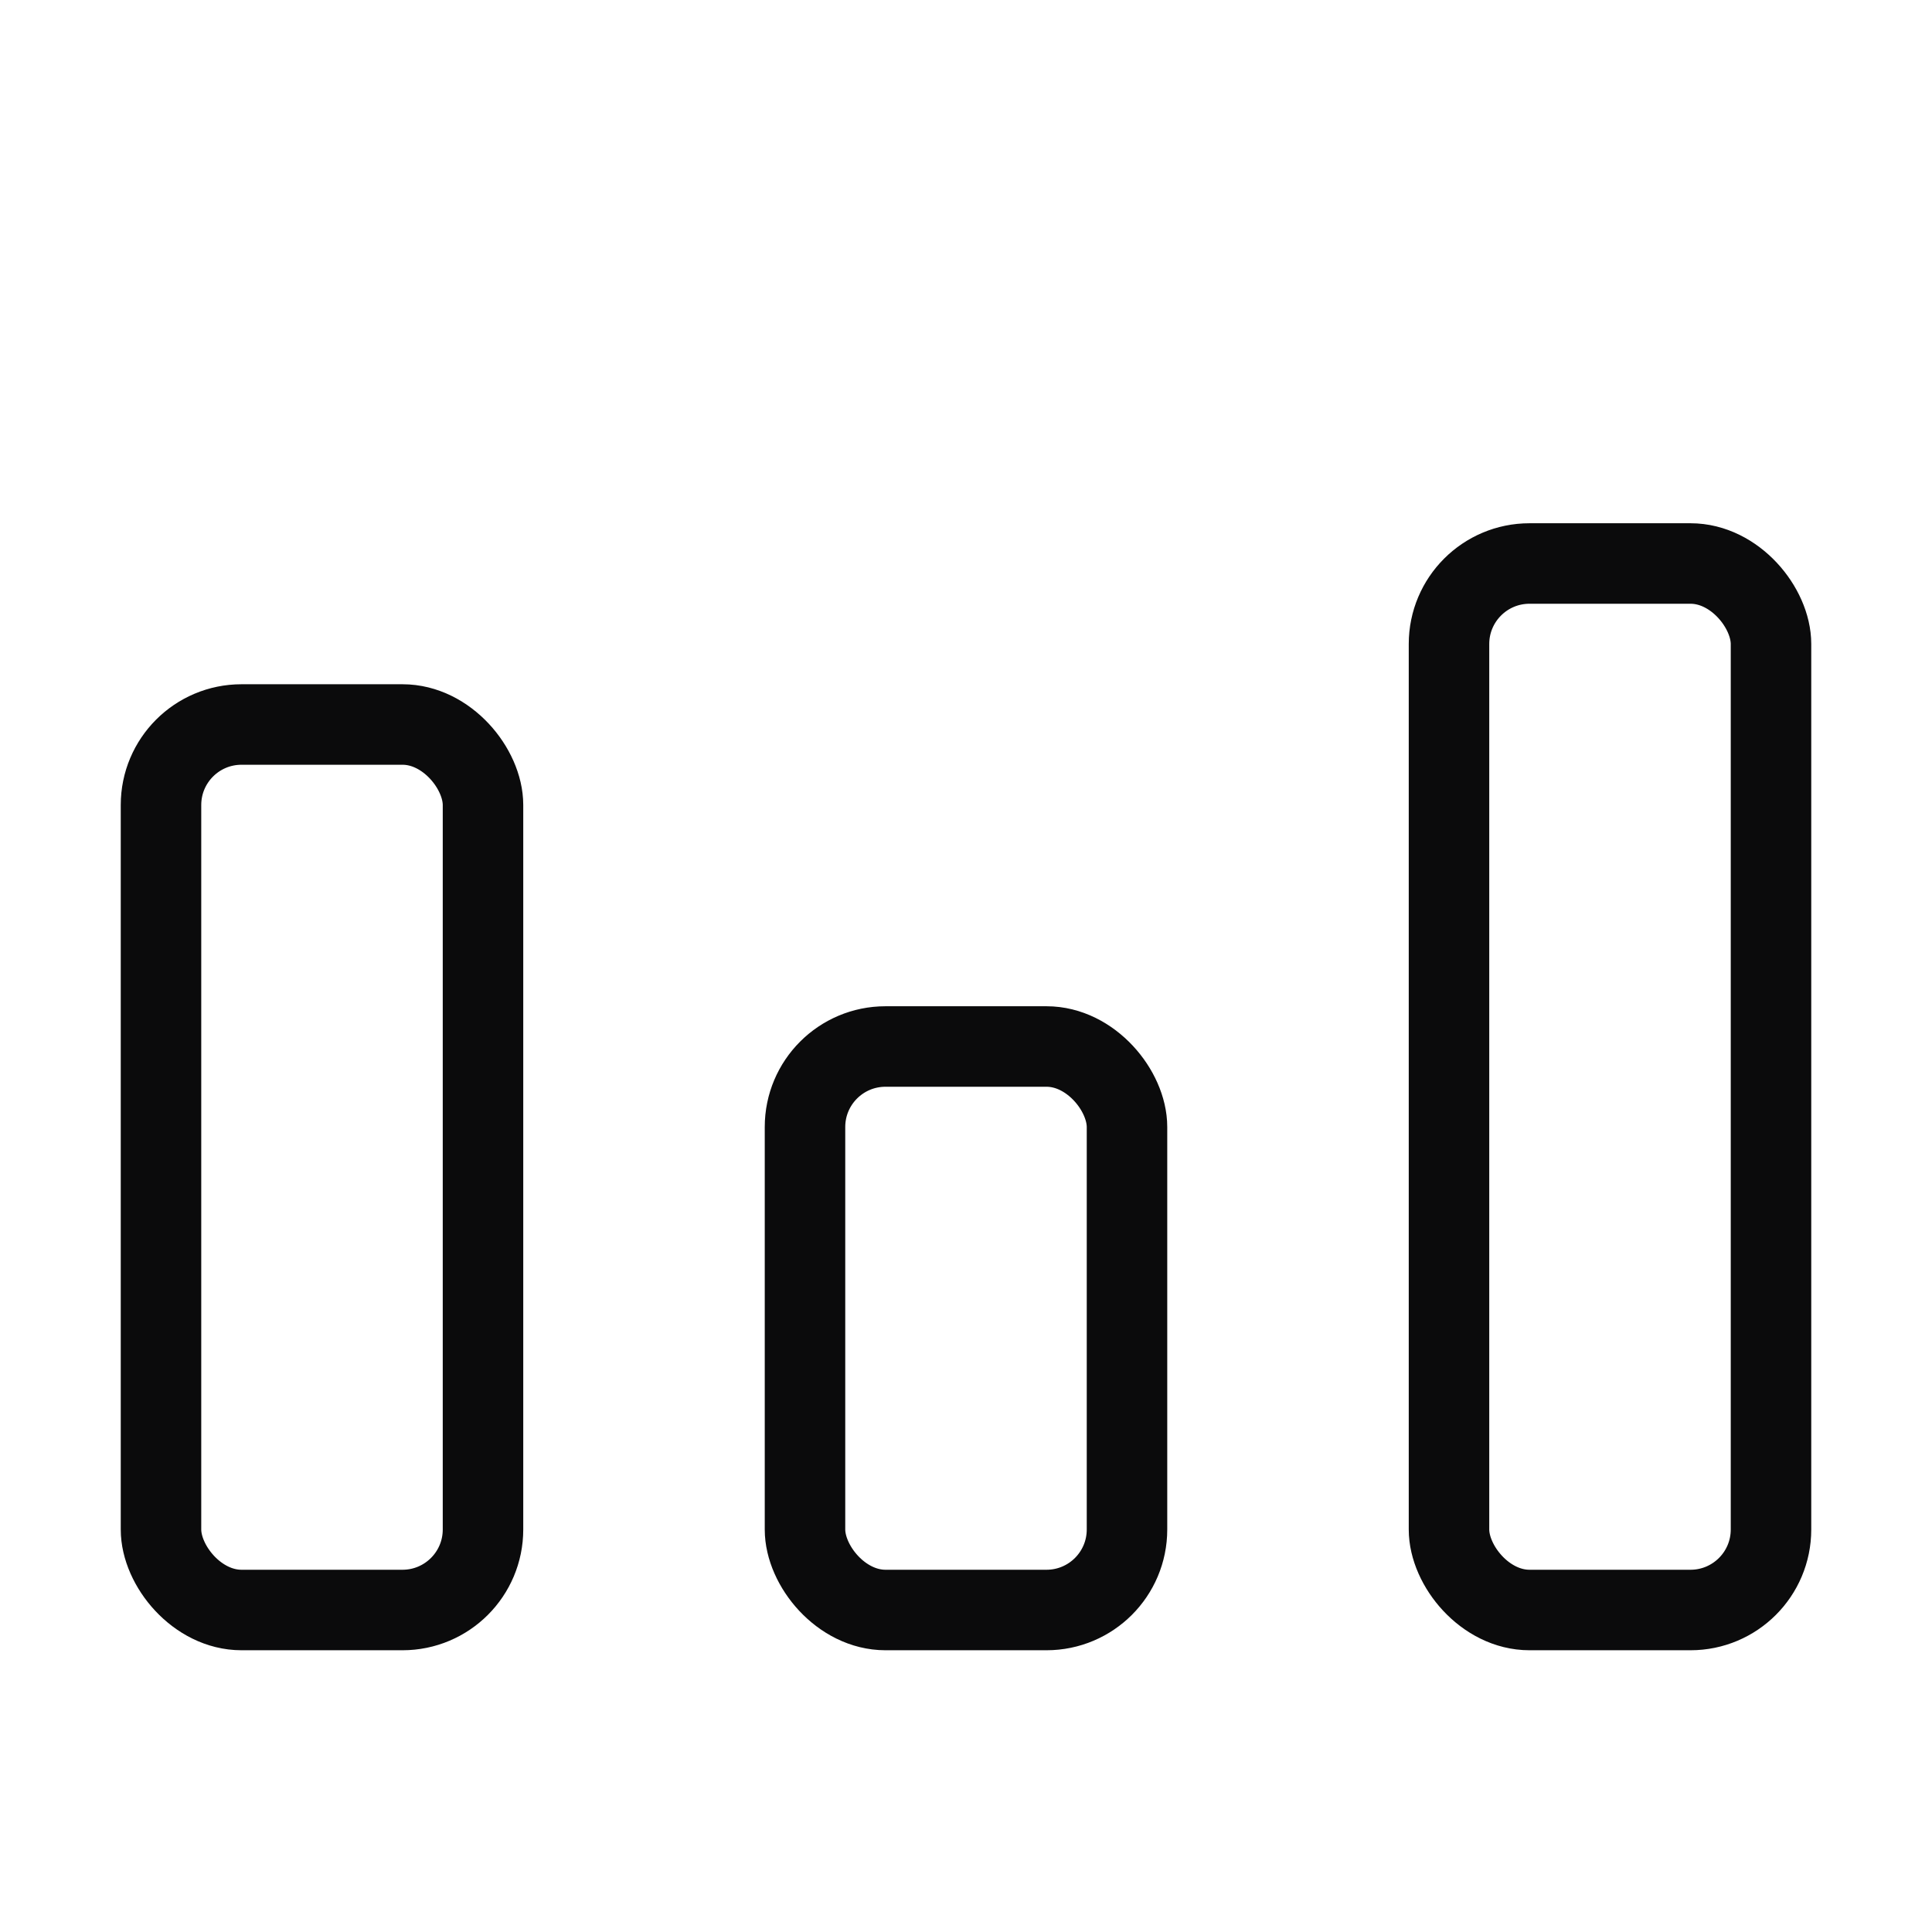
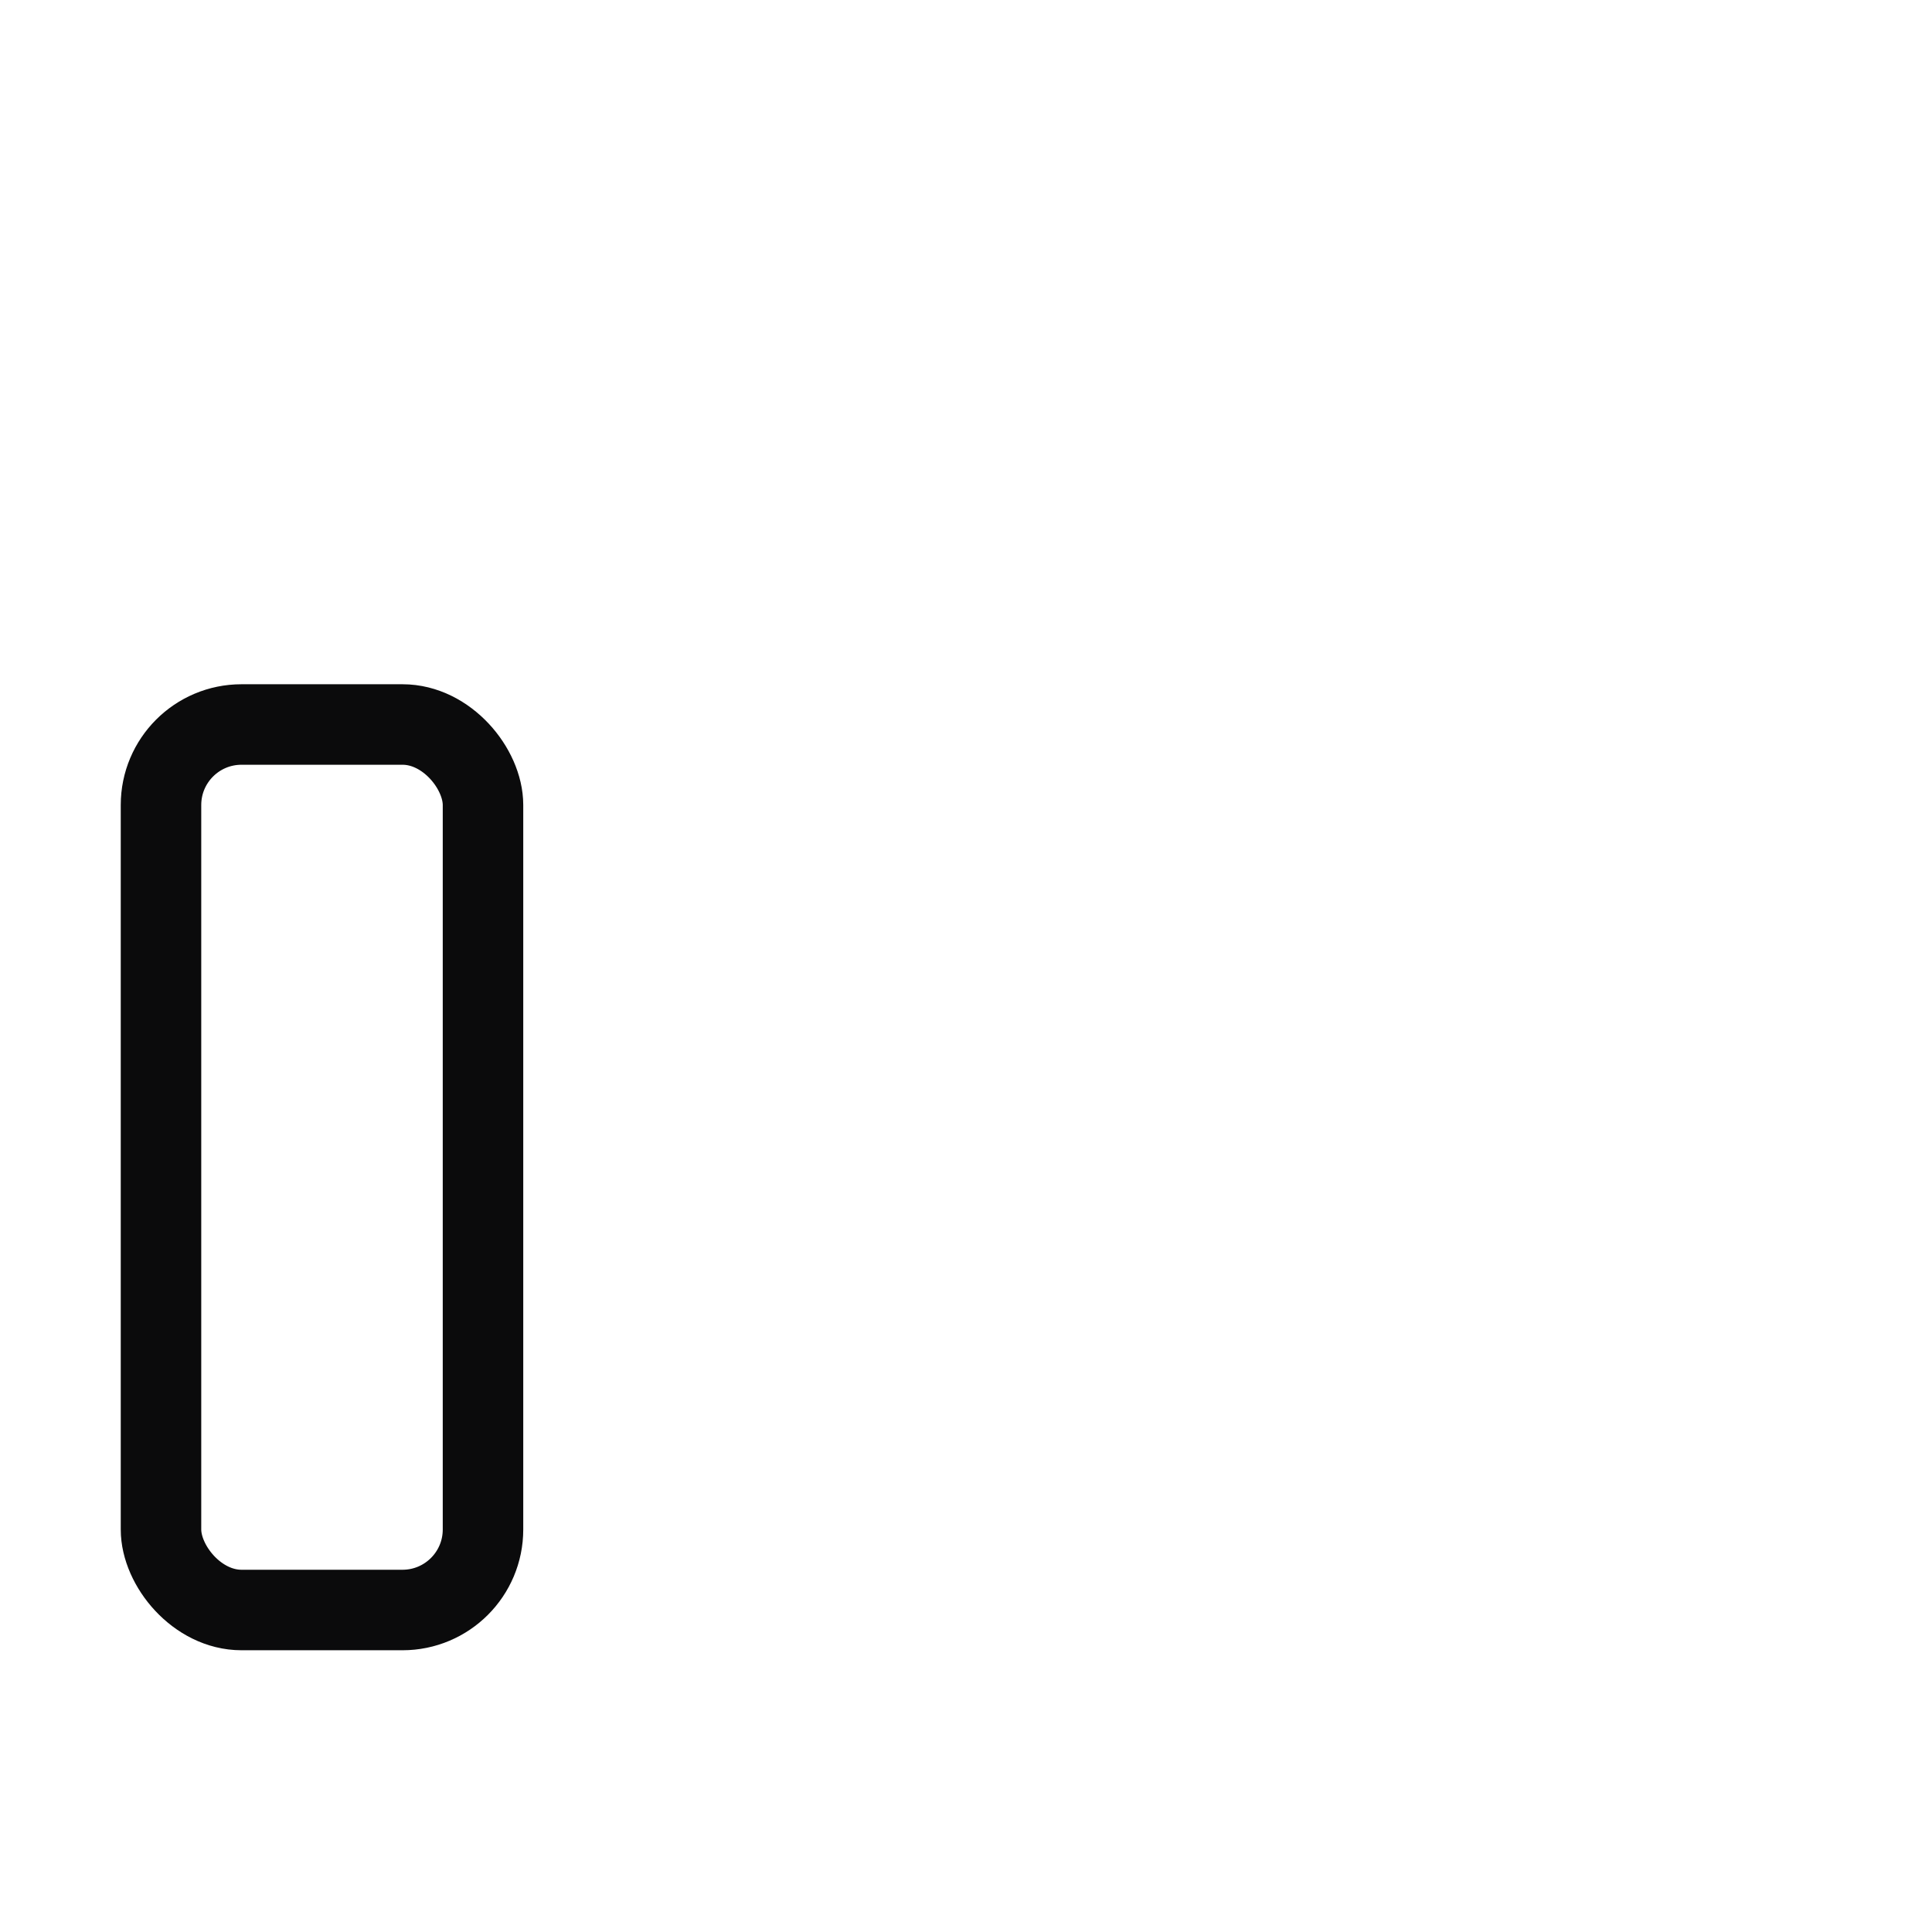
<svg xmlns="http://www.w3.org/2000/svg" width="24" height="24" viewBox="0 0 24 24" fill="none">
-   <rect x="18" y="7" width="4" height="13" rx="1" stroke="#0B0B0C" stroke-linejoin="round" />
-   <rect x="10" y="13" width="4" height="7" rx="1" stroke="#0B0B0C" stroke-linejoin="round" />
  <rect x="2" y="9" width="4" height="11" rx="1" stroke="#0B0B0C" stroke-linejoin="round" />
</svg>